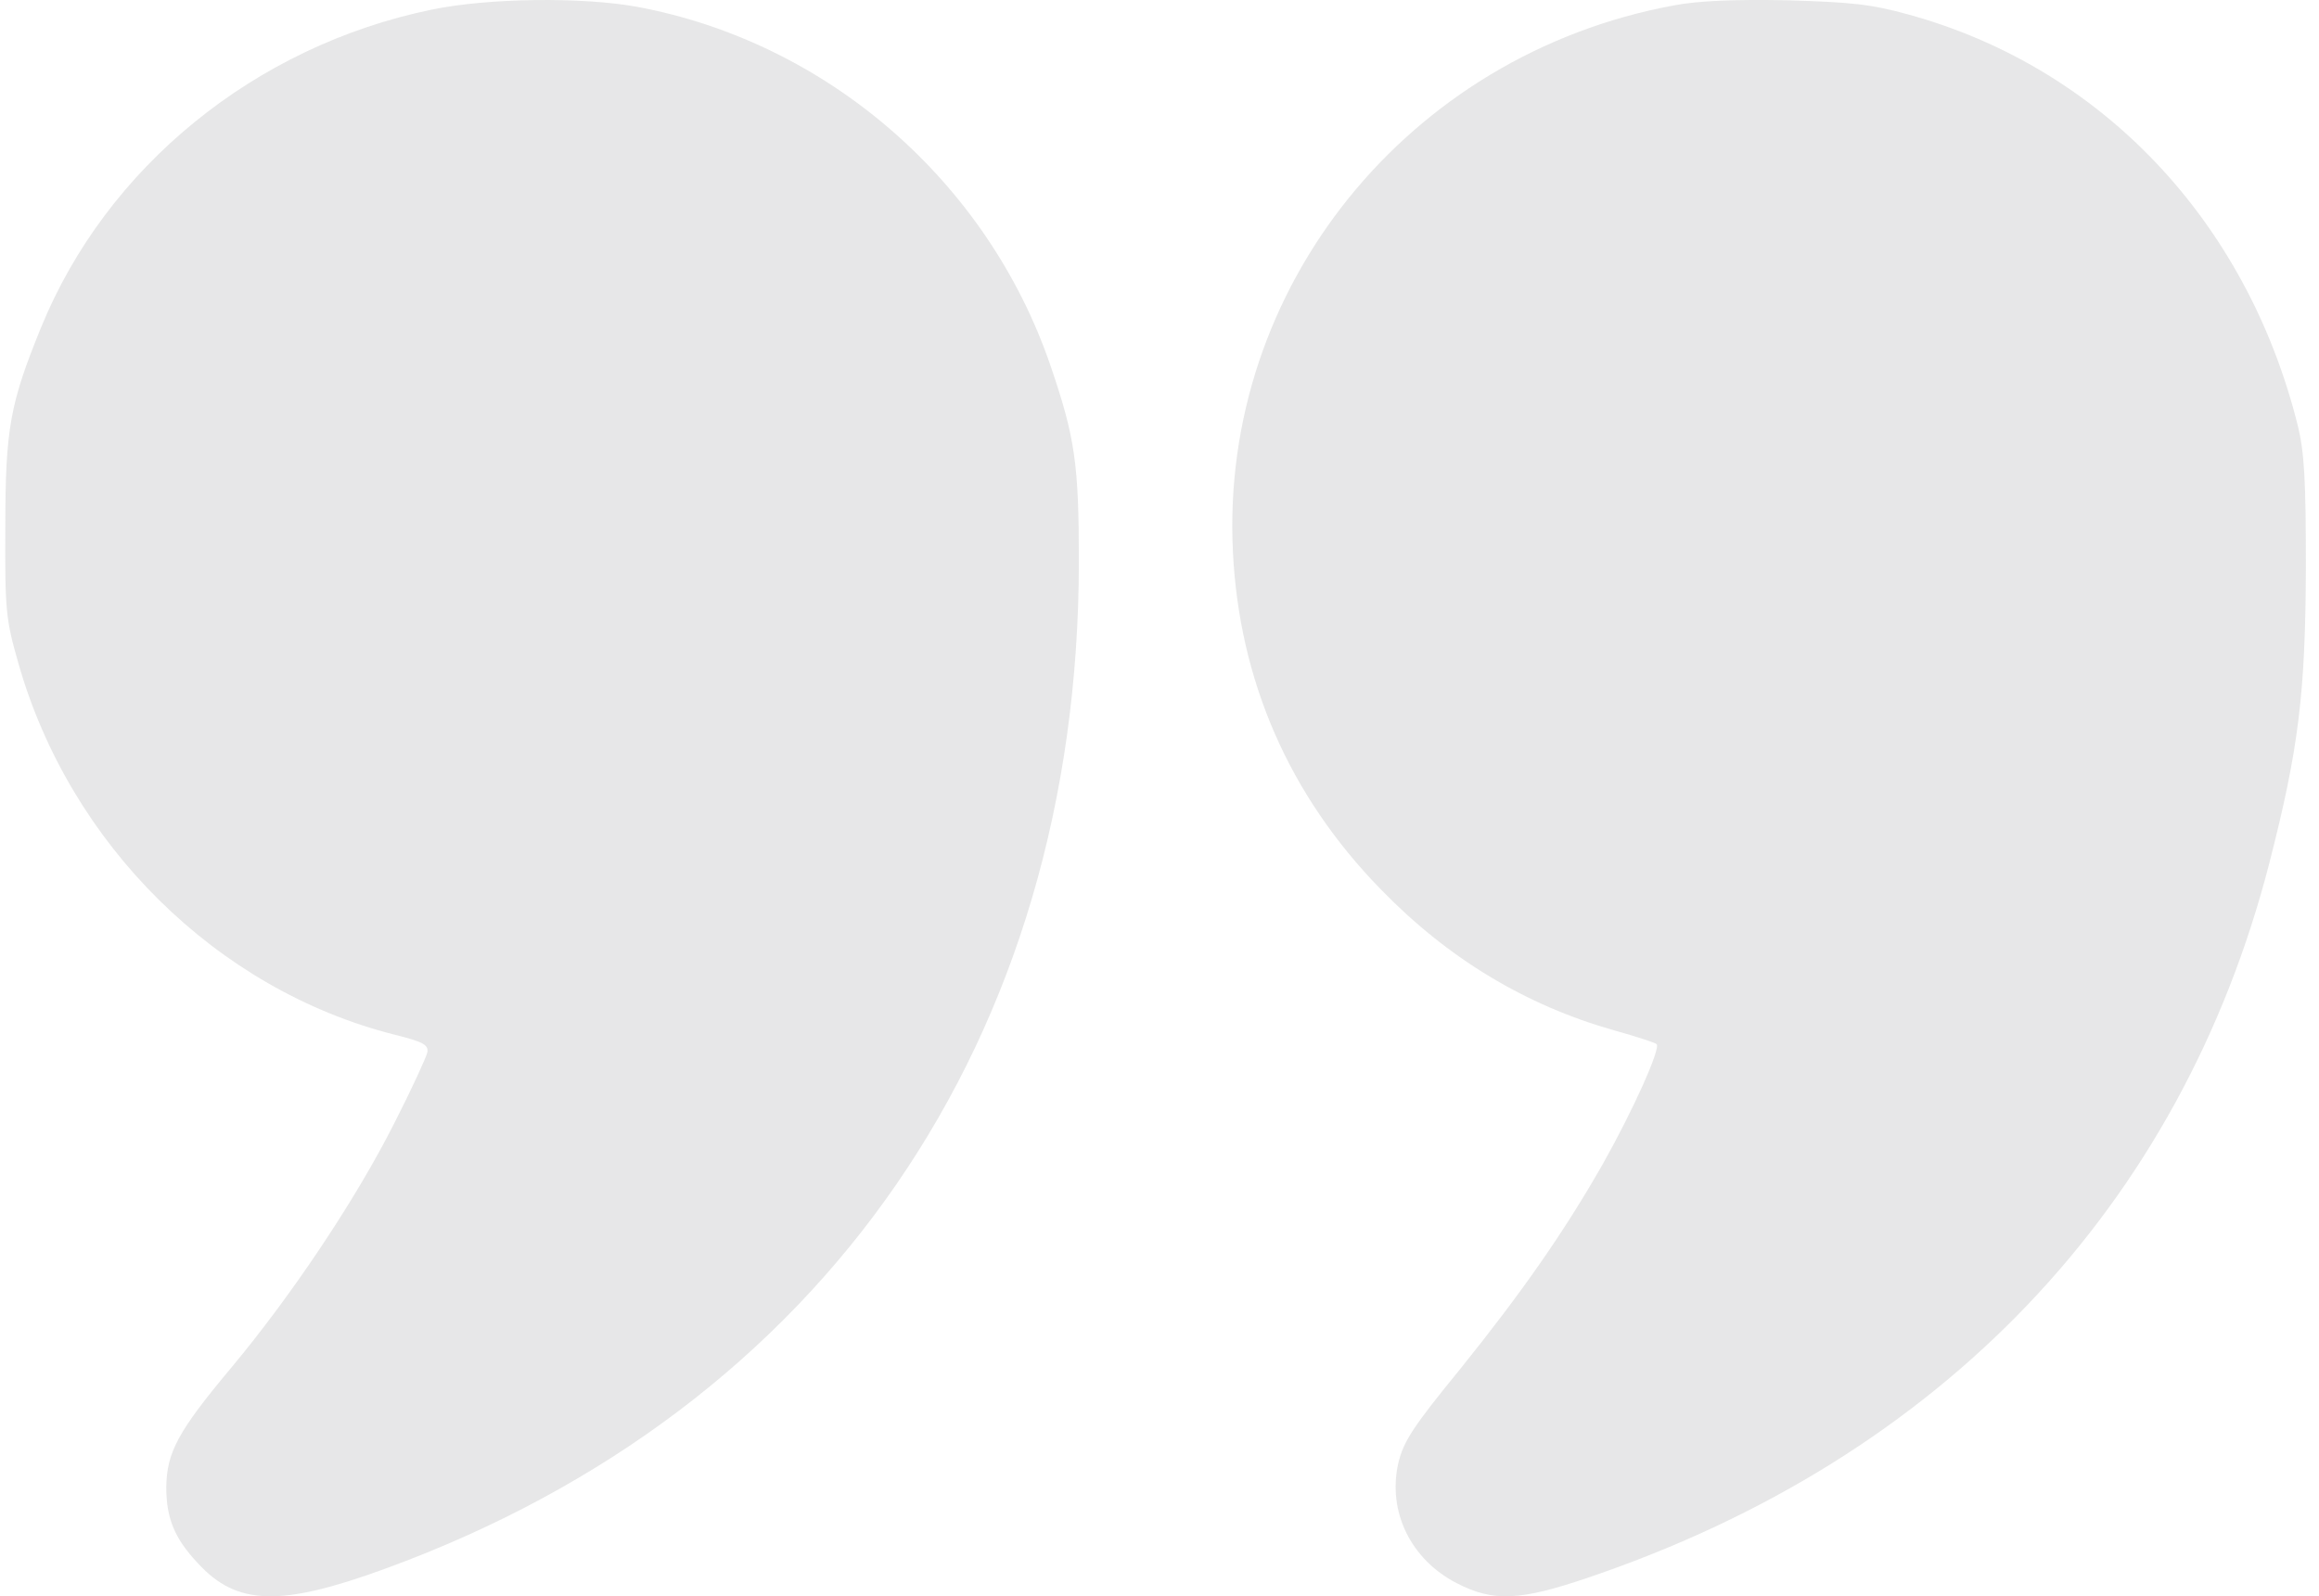
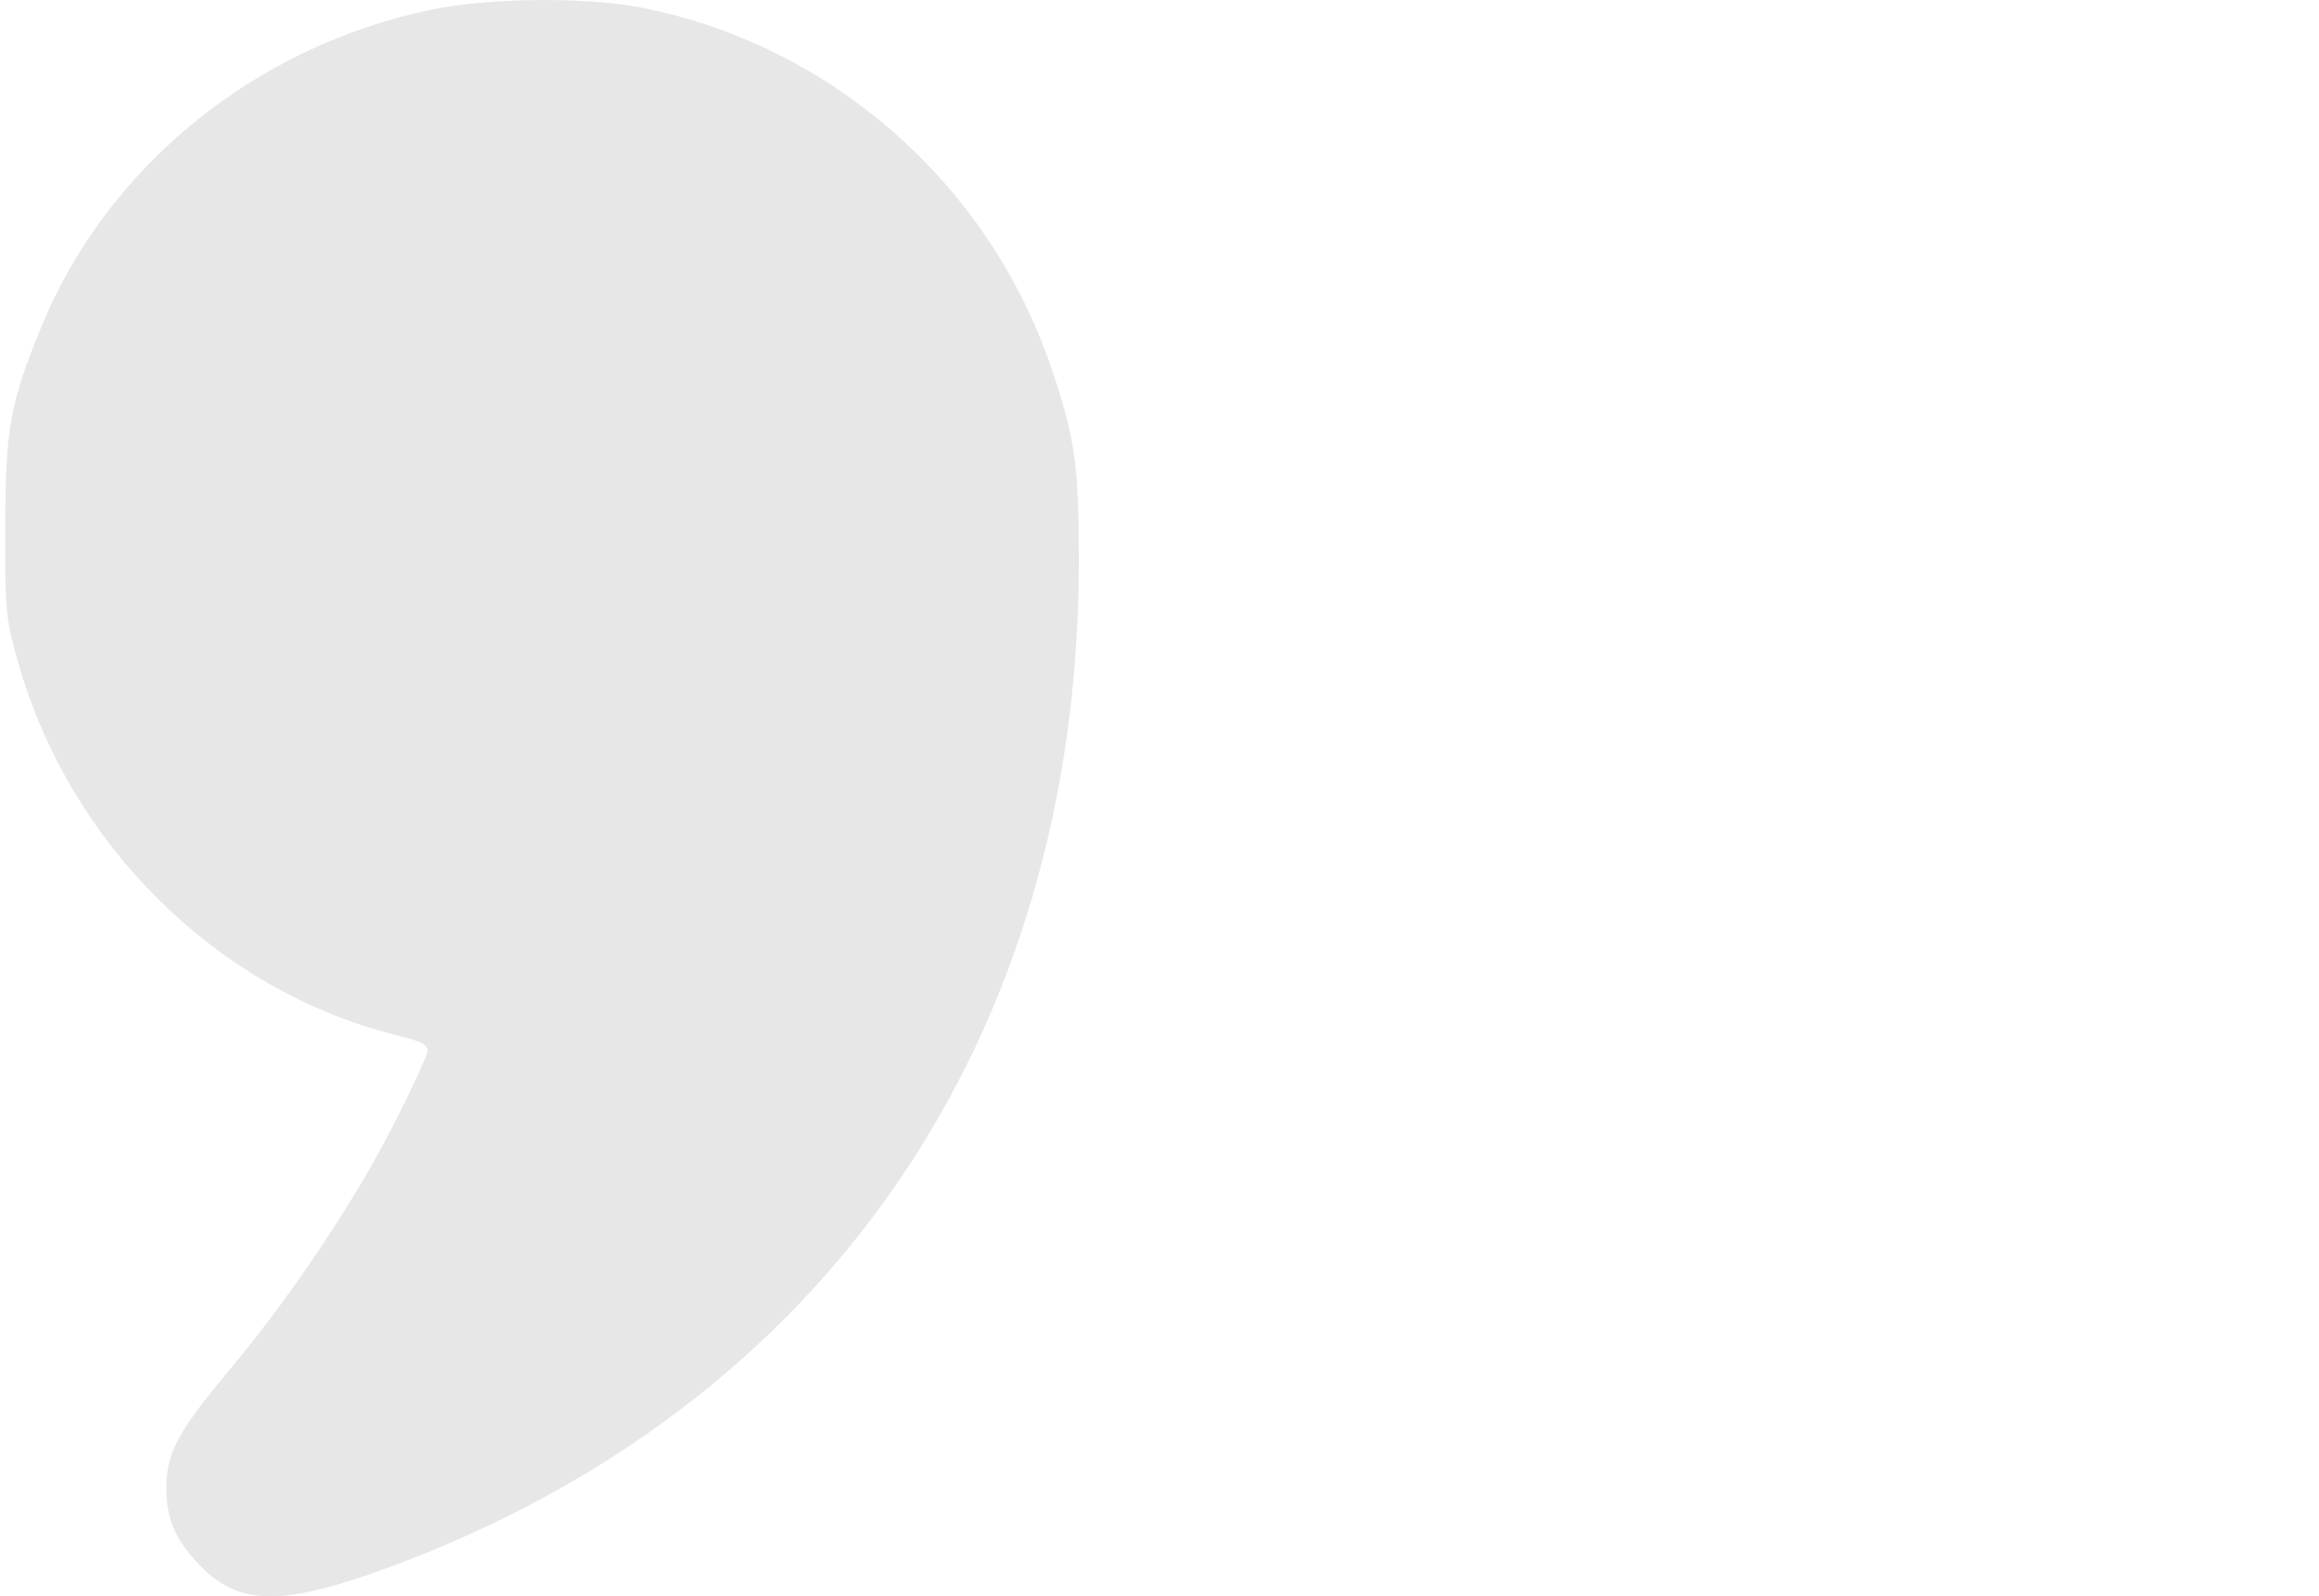
<svg xmlns="http://www.w3.org/2000/svg" width="61" height="42" viewBox="0 0 61 42" fill="none">
  <g id="quote" opacity="0.2">
-     <path id="Vector" d="M44.019 0.144C37.035 1.438 32.089 7.57 32.431 14.511C32.595 17.907 33.911 20.929 36.314 23.392C38.086 25.221 40.135 26.452 42.463 27.111C43.045 27.273 43.538 27.435 43.576 27.472C43.69 27.584 42.956 29.213 42.172 30.607C41.147 32.41 40.034 34.002 38.402 36.03C37.162 37.547 36.922 37.921 36.782 38.493C36.492 39.774 37.111 41.03 38.313 41.652C39.275 42.15 39.971 42.125 41.792 41.503C51.066 38.356 57.366 31.751 59.694 22.708C60.465 19.698 60.642 18.255 60.655 14.946C60.655 12.645 60.617 11.911 60.44 11.19C59.099 5.816 55.279 1.774 50.193 0.38C49.206 0.107 48.687 0.057 46.992 0.007C45.588 -0.018 44.677 0.02 44.019 0.144Z" fill="#86898A" />
    <path id="Vector_2" d="M11.357 0.253C6.706 1.211 2.802 4.394 1.078 8.621C0.267 10.611 0.14 11.269 0.14 13.856C0.128 16.069 0.153 16.293 0.483 17.449C1.839 22.223 5.705 26.04 10.369 27.221C11.117 27.408 11.269 27.483 11.243 27.682C11.218 27.806 10.838 28.639 10.381 29.534C9.367 31.548 7.682 34.072 6.072 35.999C4.678 37.666 4.386 38.213 4.374 39.133C4.374 39.941 4.589 40.476 5.198 41.122C6.224 42.254 7.39 42.278 10.141 41.271C21.674 37.056 28.367 27.346 28.379 14.788C28.379 12.202 28.278 11.506 27.631 9.616C25.971 4.767 21.763 1.111 16.757 0.179C15.325 -0.082 12.853 -0.057 11.357 0.253Z" fill="#86898A" />
  </g>
</svg>